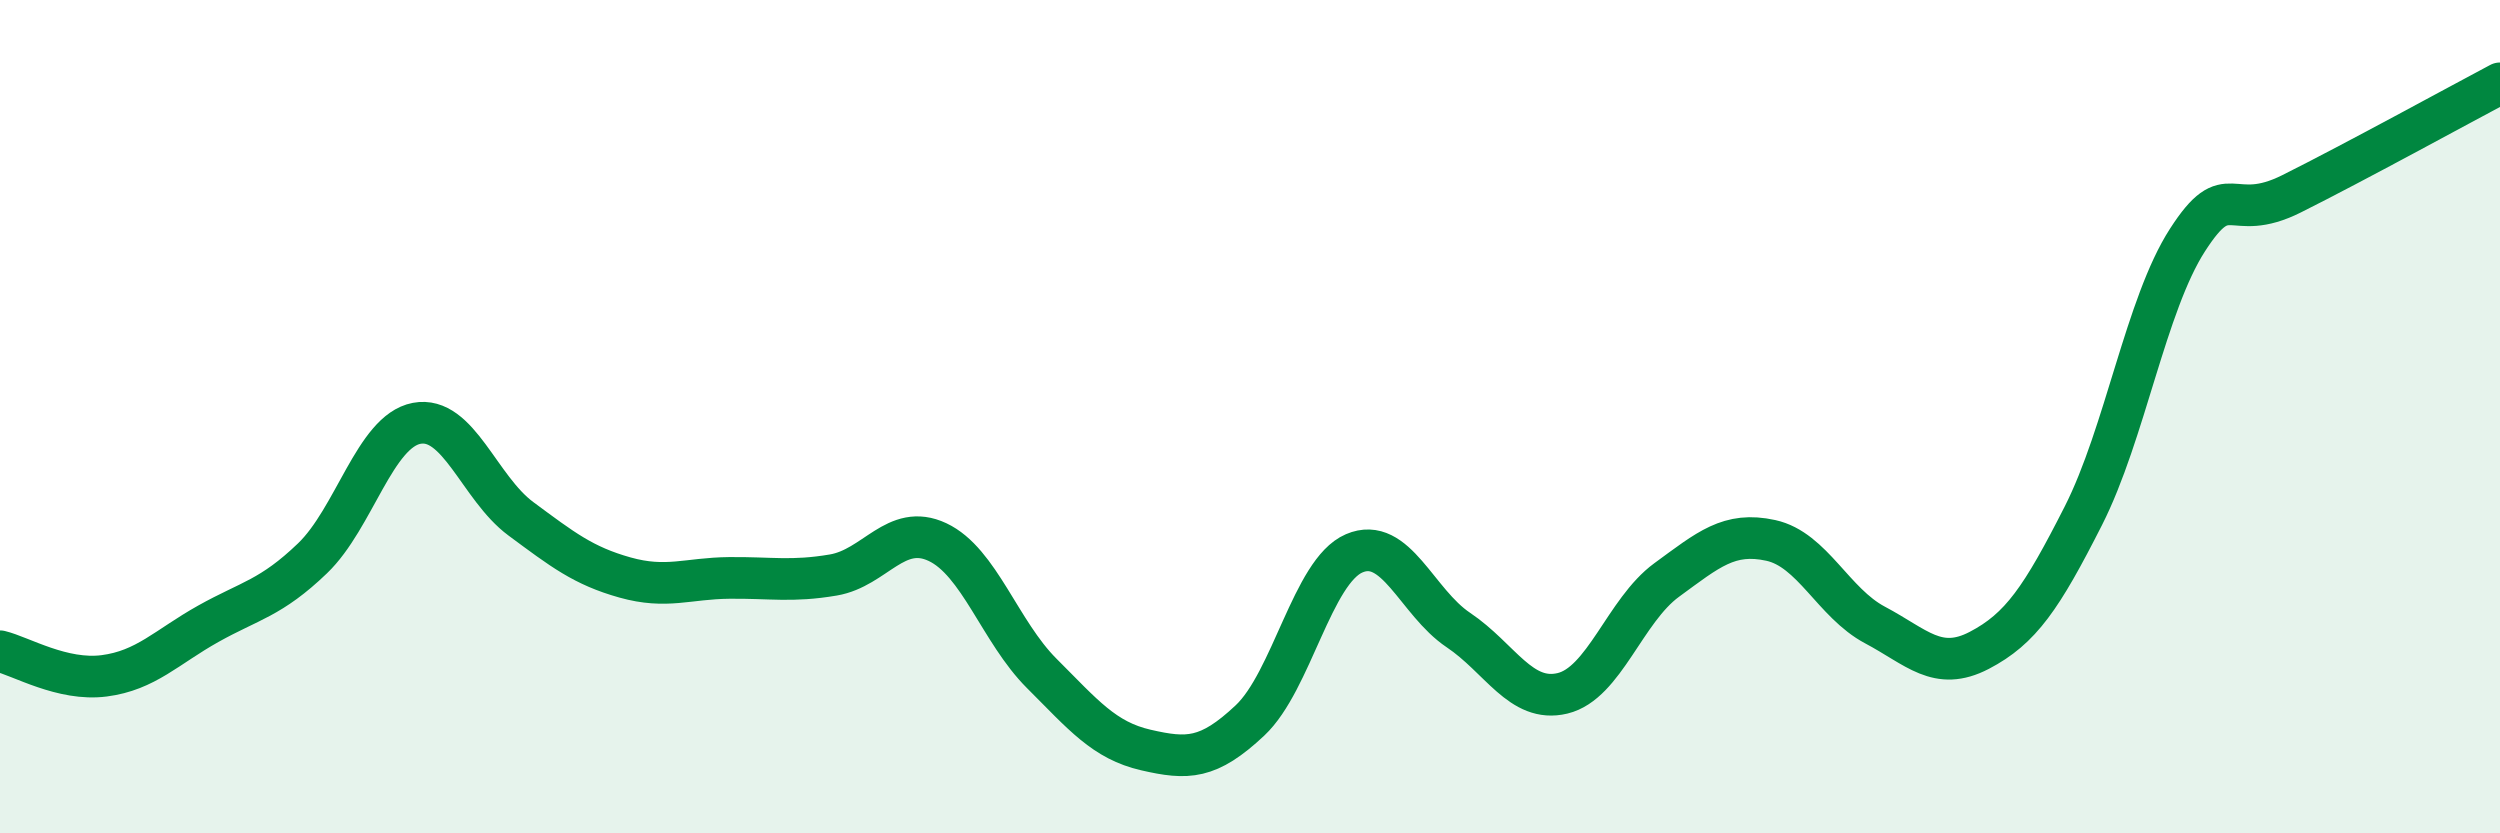
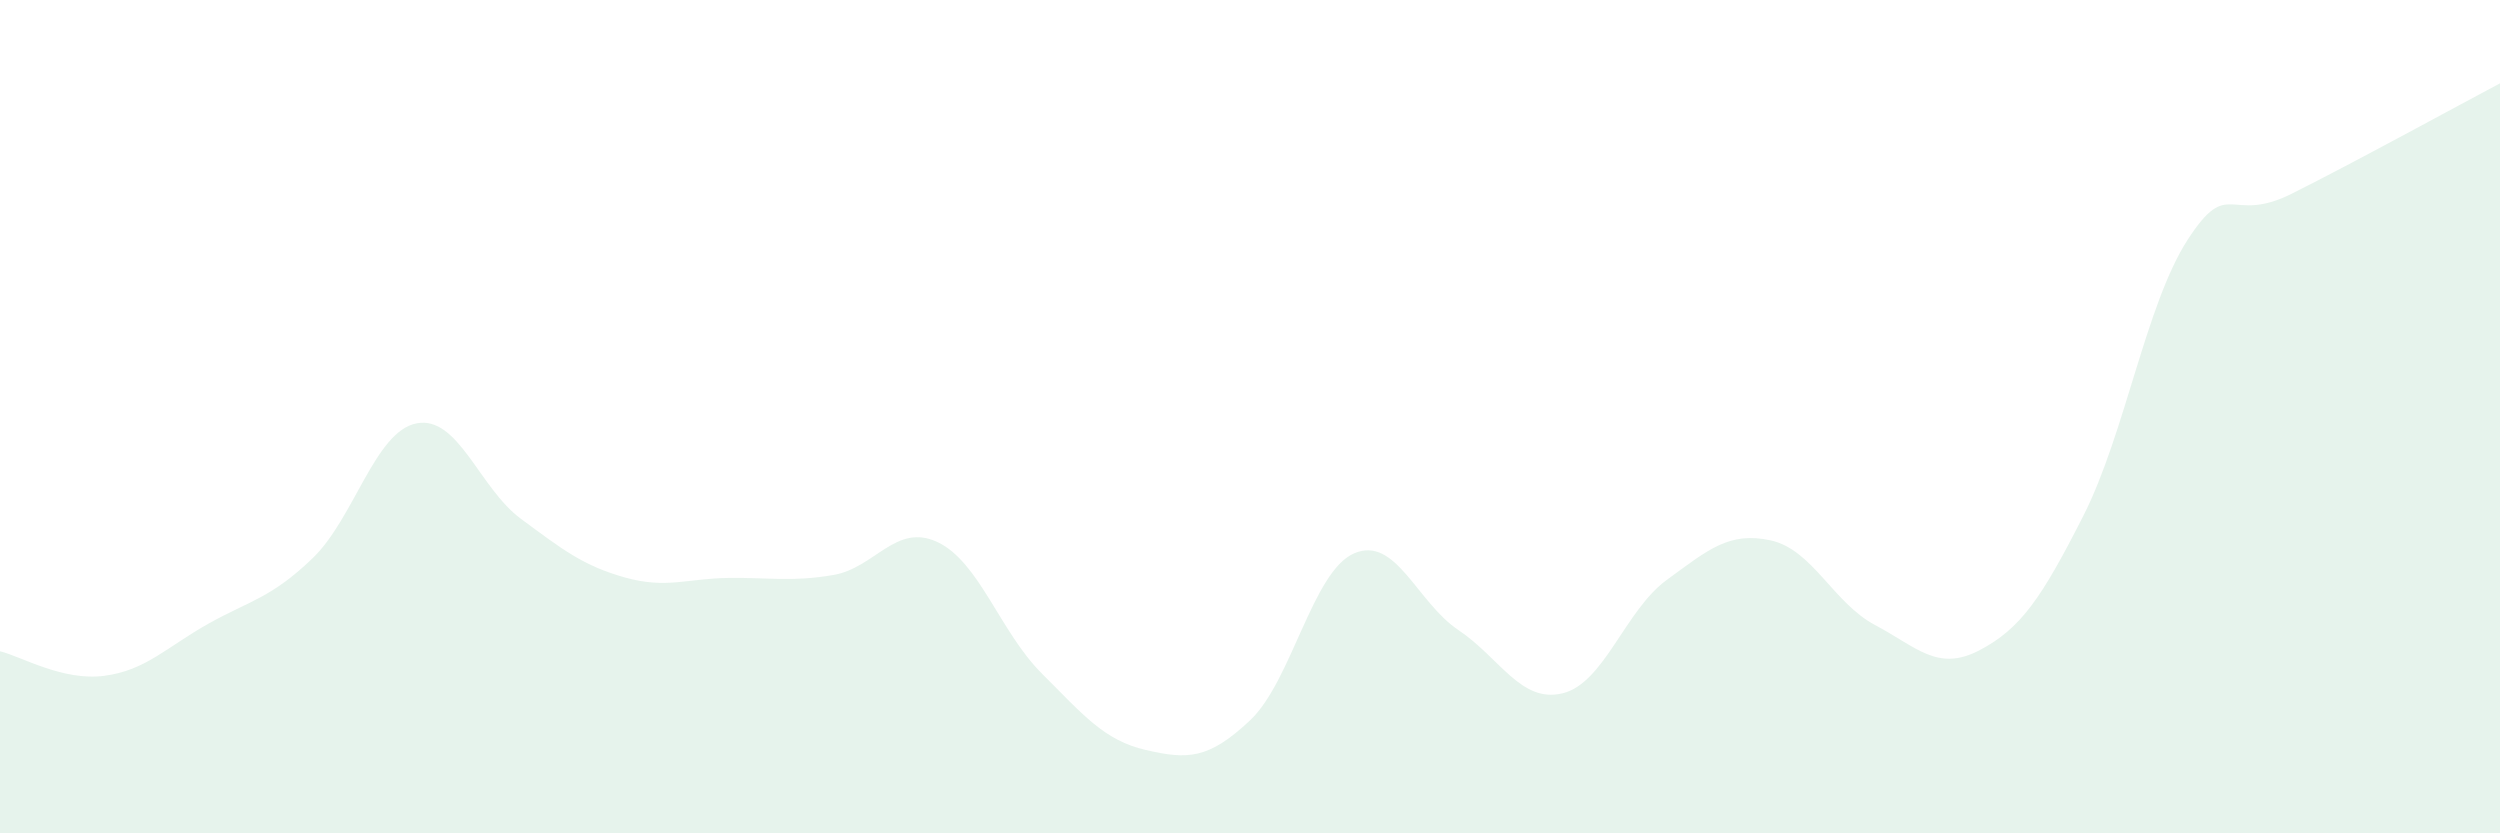
<svg xmlns="http://www.w3.org/2000/svg" width="60" height="20" viewBox="0 0 60 20">
  <path d="M 0,15.63 C 0.5,15.75 1.5,16.35 2.5,16.22 C 3.5,16.09 4,15.53 5,14.97 C 6,14.41 6.5,14.36 7.5,13.4 C 8.5,12.44 9,10.35 10,10.16 C 11,9.97 11.5,11.71 12.5,12.45 C 13.5,13.19 14,13.58 15,13.86 C 16,14.14 16.5,13.88 17.5,13.87 C 18.5,13.86 19,13.97 20,13.8 C 21,13.63 21.5,12.54 22.5,13.01 C 23.5,13.48 24,15.16 25,16.16 C 26,17.16 26.5,17.77 27.5,18 C 28.5,18.23 29,18.23 30,17.29 C 31,16.35 31.5,13.71 32.5,13.28 C 33.5,12.85 34,14.45 35,15.12 C 36,15.79 36.5,16.88 37.5,16.64 C 38.5,16.4 39,14.65 40,13.92 C 41,13.19 41.5,12.75 42.5,12.97 C 43.5,13.19 44,14.47 45,15 C 46,15.53 46.5,16.13 47.5,15.61 C 48.5,15.09 49,14.35 50,12.38 C 51,10.41 51.5,7.31 52.5,5.76 C 53.5,4.21 53.5,5.4 55,4.65 C 56.5,3.9 59,2.53 60,2L60 20L0 20Z" fill="#008740" opacity="0.1" stroke-linecap="round" stroke-linejoin="round" />
-   <path d="M 0,15.63 C 0.5,15.75 1.5,16.35 2.5,16.22 C 3.5,16.09 4,15.53 5,14.97 C 6,14.41 6.5,14.36 7.5,13.4 C 8.5,12.44 9,10.35 10,10.16 C 11,9.97 11.5,11.71 12.5,12.45 C 13.5,13.19 14,13.58 15,13.86 C 16,14.14 16.5,13.88 17.5,13.87 C 18.5,13.86 19,13.97 20,13.8 C 21,13.63 21.5,12.54 22.5,13.01 C 23.5,13.48 24,15.16 25,16.16 C 26,17.16 26.5,17.77 27.5,18 C 28.5,18.23 29,18.23 30,17.29 C 31,16.35 31.5,13.71 32.5,13.28 C 33.5,12.85 34,14.45 35,15.12 C 36,15.79 36.5,16.88 37.5,16.64 C 38.5,16.4 39,14.65 40,13.92 C 41,13.19 41.5,12.75 42.5,12.97 C 43.5,13.19 44,14.47 45,15 C 46,15.53 46.5,16.13 47.5,15.61 C 48.5,15.09 49,14.35 50,12.38 C 51,10.41 51.5,7.31 52.5,5.76 C 53.5,4.21 53.5,5.4 55,4.65 C 56.5,3.9 59,2.53 60,2" stroke="#008740" stroke-width="1" fill="none" stroke-linecap="round" stroke-linejoin="round" />
</svg>